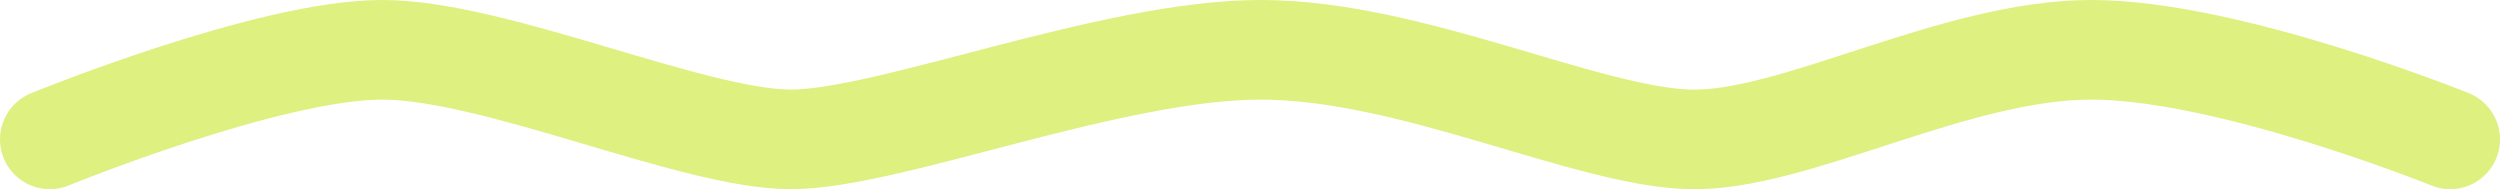
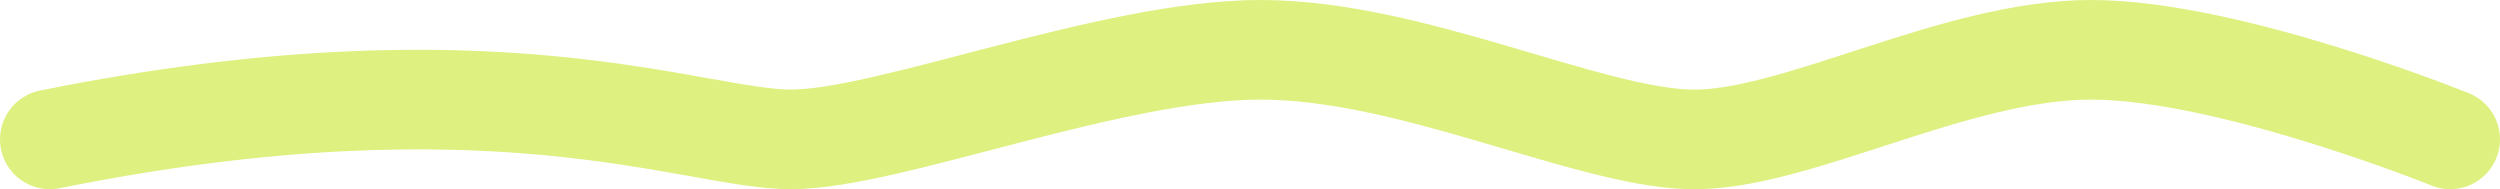
<svg xmlns="http://www.w3.org/2000/svg" width="251" height="19" viewBox="0 0 251 19" fill="none">
-   <path d="M5 13.993C5 13.993 26.992 5 38.353 5C49.714 5 69.586 13.993 79.412 13.993C89.237 13.993 111.53 5 126.576 5C141.621 5 159.172 13.693 169.612 13.993C180.051 14.293 196.14 5 209.958 5C223.775 5 246 13.993 246 13.993" stroke="#DEF080" stroke-width="10" stroke-linecap="round" />
+   <path d="M5 13.993C49.714 5 69.586 13.993 79.412 13.993C89.237 13.993 111.53 5 126.576 5C141.621 5 159.172 13.693 169.612 13.993C180.051 14.293 196.14 5 209.958 5C223.775 5 246 13.993 246 13.993" stroke="#DEF080" stroke-width="10" stroke-linecap="round" />
</svg>